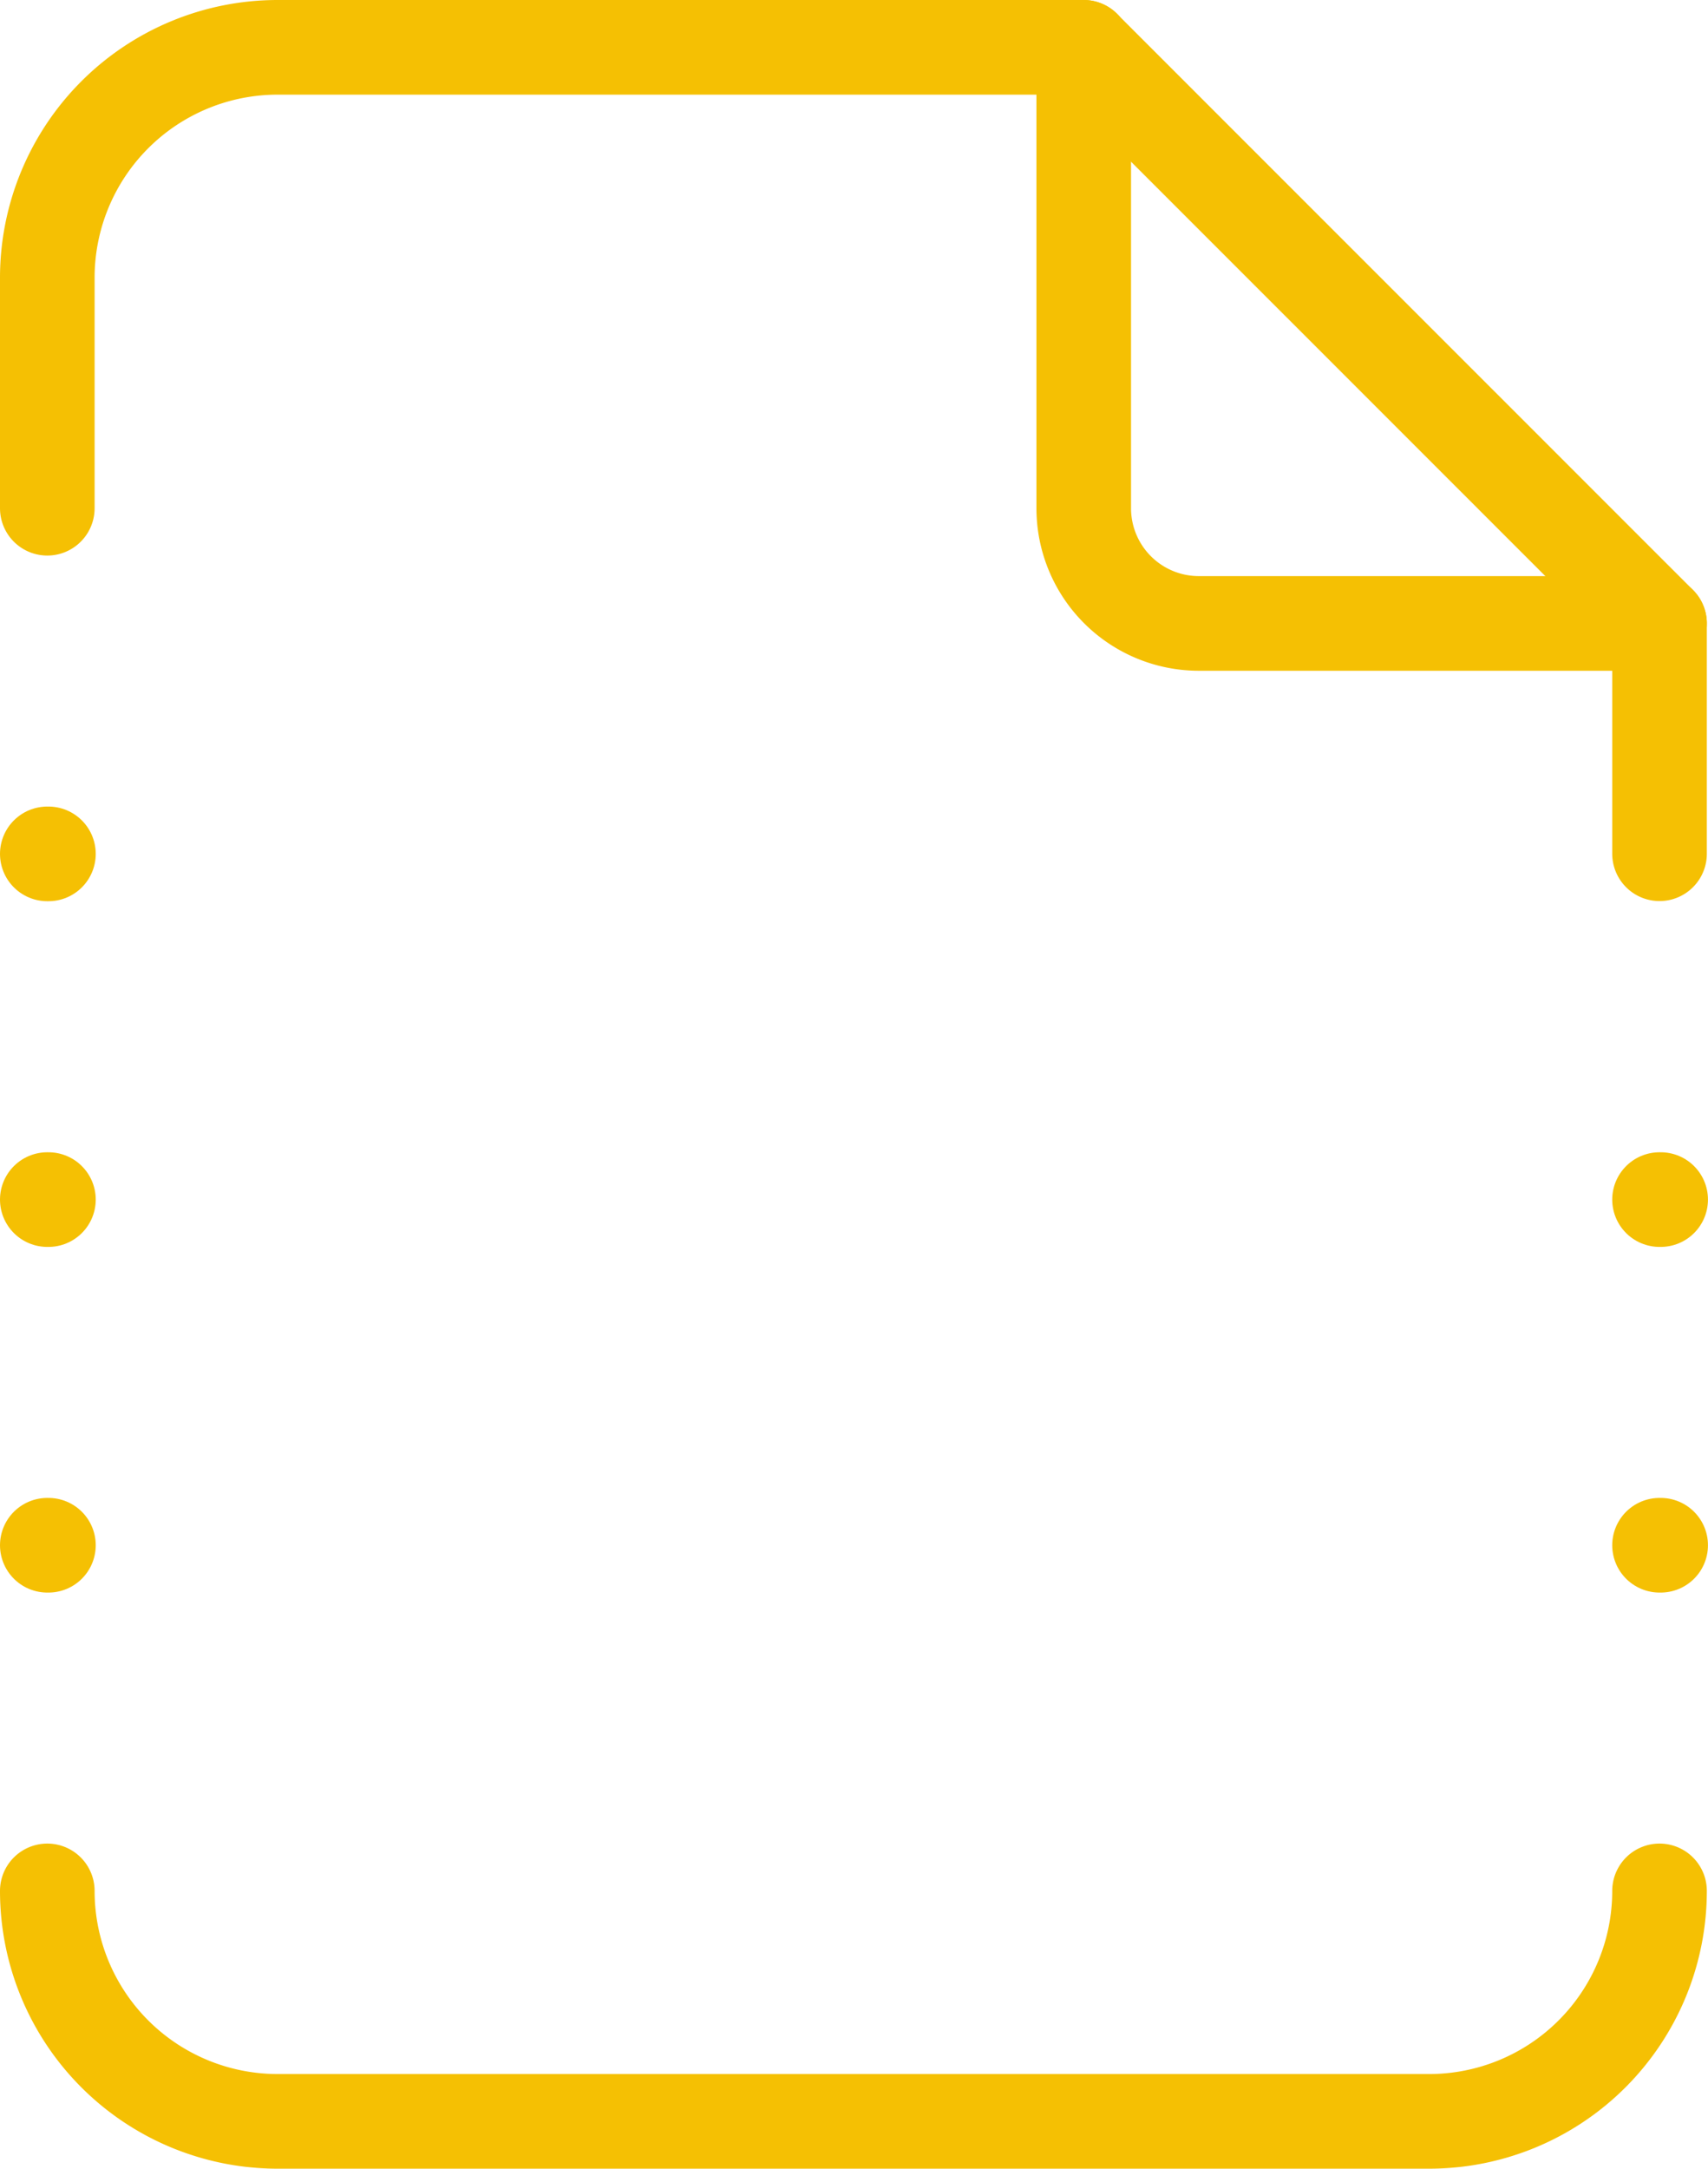
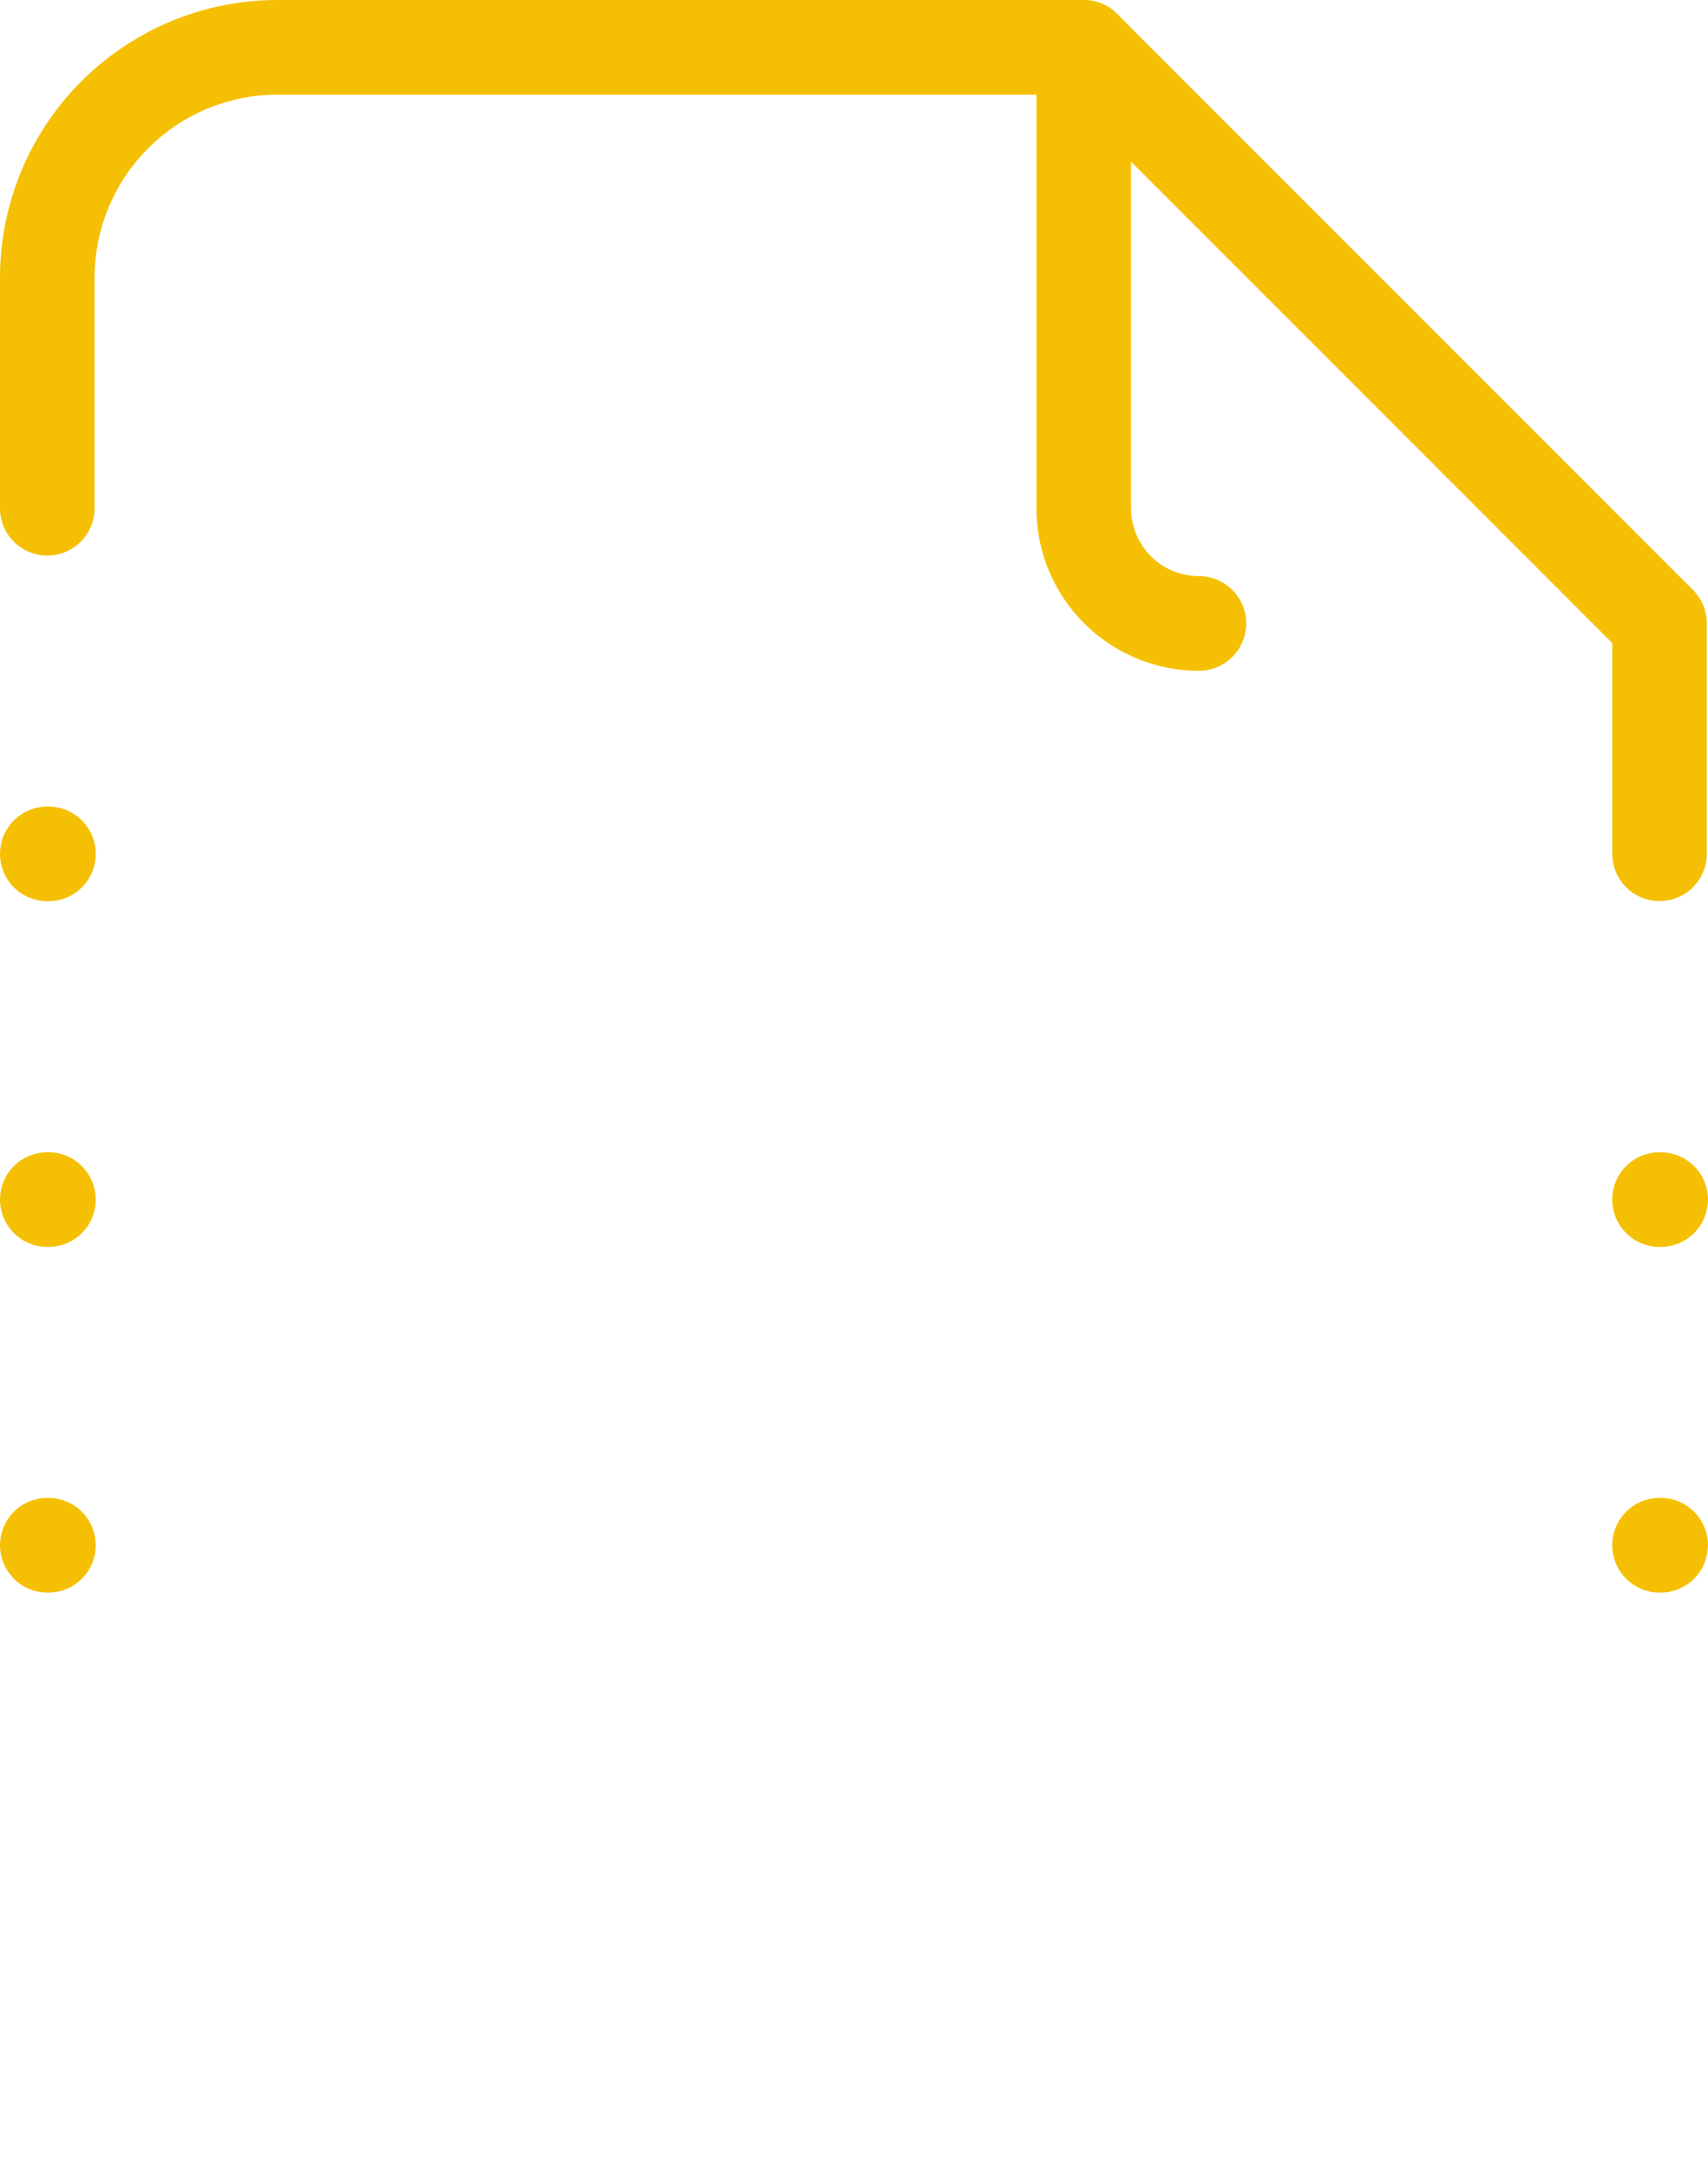
<svg xmlns="http://www.w3.org/2000/svg" width="45.139" height="57.282" viewBox="0 0 45.139 57.282">
  <g id="Group_323" data-name="Group 323" transform="translate(-801.75 -6272.866)">
    <g id="Group_283" data-name="Group 283" transform="translate(798 6271.116)">
-       <path id="Path_1361" data-name="Path 1361" d="M14,3V15.174a3.043,3.043,0,0,0,3.043,3.043H29.217" transform="translate(18.391)" fill="none" stroke="#f5c003" stroke-linecap="round" stroke-linejoin="round" stroke-width="2.5" />
+       <path id="Path_1361" data-name="Path 1361" d="M14,3V15.174a3.043,3.043,0,0,0,3.043,3.043" transform="translate(18.391)" fill="none" stroke="#f5c003" stroke-linecap="round" stroke-linejoin="round" stroke-width="2.5" />
      <path id="Path_1362" data-name="Path 1362" d="M5,15.174V9.087A6.087,6.087,0,0,1,11.087,3h21.3L47.608,18.217V24.3" transform="translate(0 0)" fill="none" stroke="#f5c003" stroke-linecap="round" stroke-linejoin="round" stroke-width="2.5" />
-       <path id="Path_1363" data-name="Path 1363" d="M47.608,19a6.087,6.087,0,0,1-6.087,6.087H11.087A6.087,6.087,0,0,1,5,19" transform="translate(0 32.695)" fill="none" stroke="#f5c003" stroke-linecap="round" stroke-linejoin="round" stroke-width="2.5" />
      <path id="Path_1364" data-name="Path 1364" d="M5,16h.03" transform="translate(0 26.565)" fill="none" stroke="#f5c003" stroke-linecap="round" stroke-linejoin="round" stroke-width="2.5" />
      <path id="Path_1365" data-name="Path 1365" d="M5,13h.03" transform="translate(0 20.435)" fill="none" stroke="#f5c003" stroke-linecap="round" stroke-linejoin="round" stroke-width="2.5" />
      <path id="Path_1366" data-name="Path 1366" d="M5,10h.03" transform="translate(0 14.304)" fill="none" stroke="#f5c003" stroke-linecap="round" stroke-linejoin="round" stroke-width="2.5" />
      <path id="Path_1367" data-name="Path 1367" d="M19,13h.03" transform="translate(28.608 20.435)" fill="none" stroke="#f5c003" stroke-linecap="round" stroke-linejoin="round" stroke-width="2.5" />
      <path id="Path_1368" data-name="Path 1368" d="M19,16h.03" transform="translate(28.608 26.565)" fill="none" stroke="#f5c003" stroke-linecap="round" stroke-linejoin="round" stroke-width="2.5" />
    </g>
  </g>
</svg>